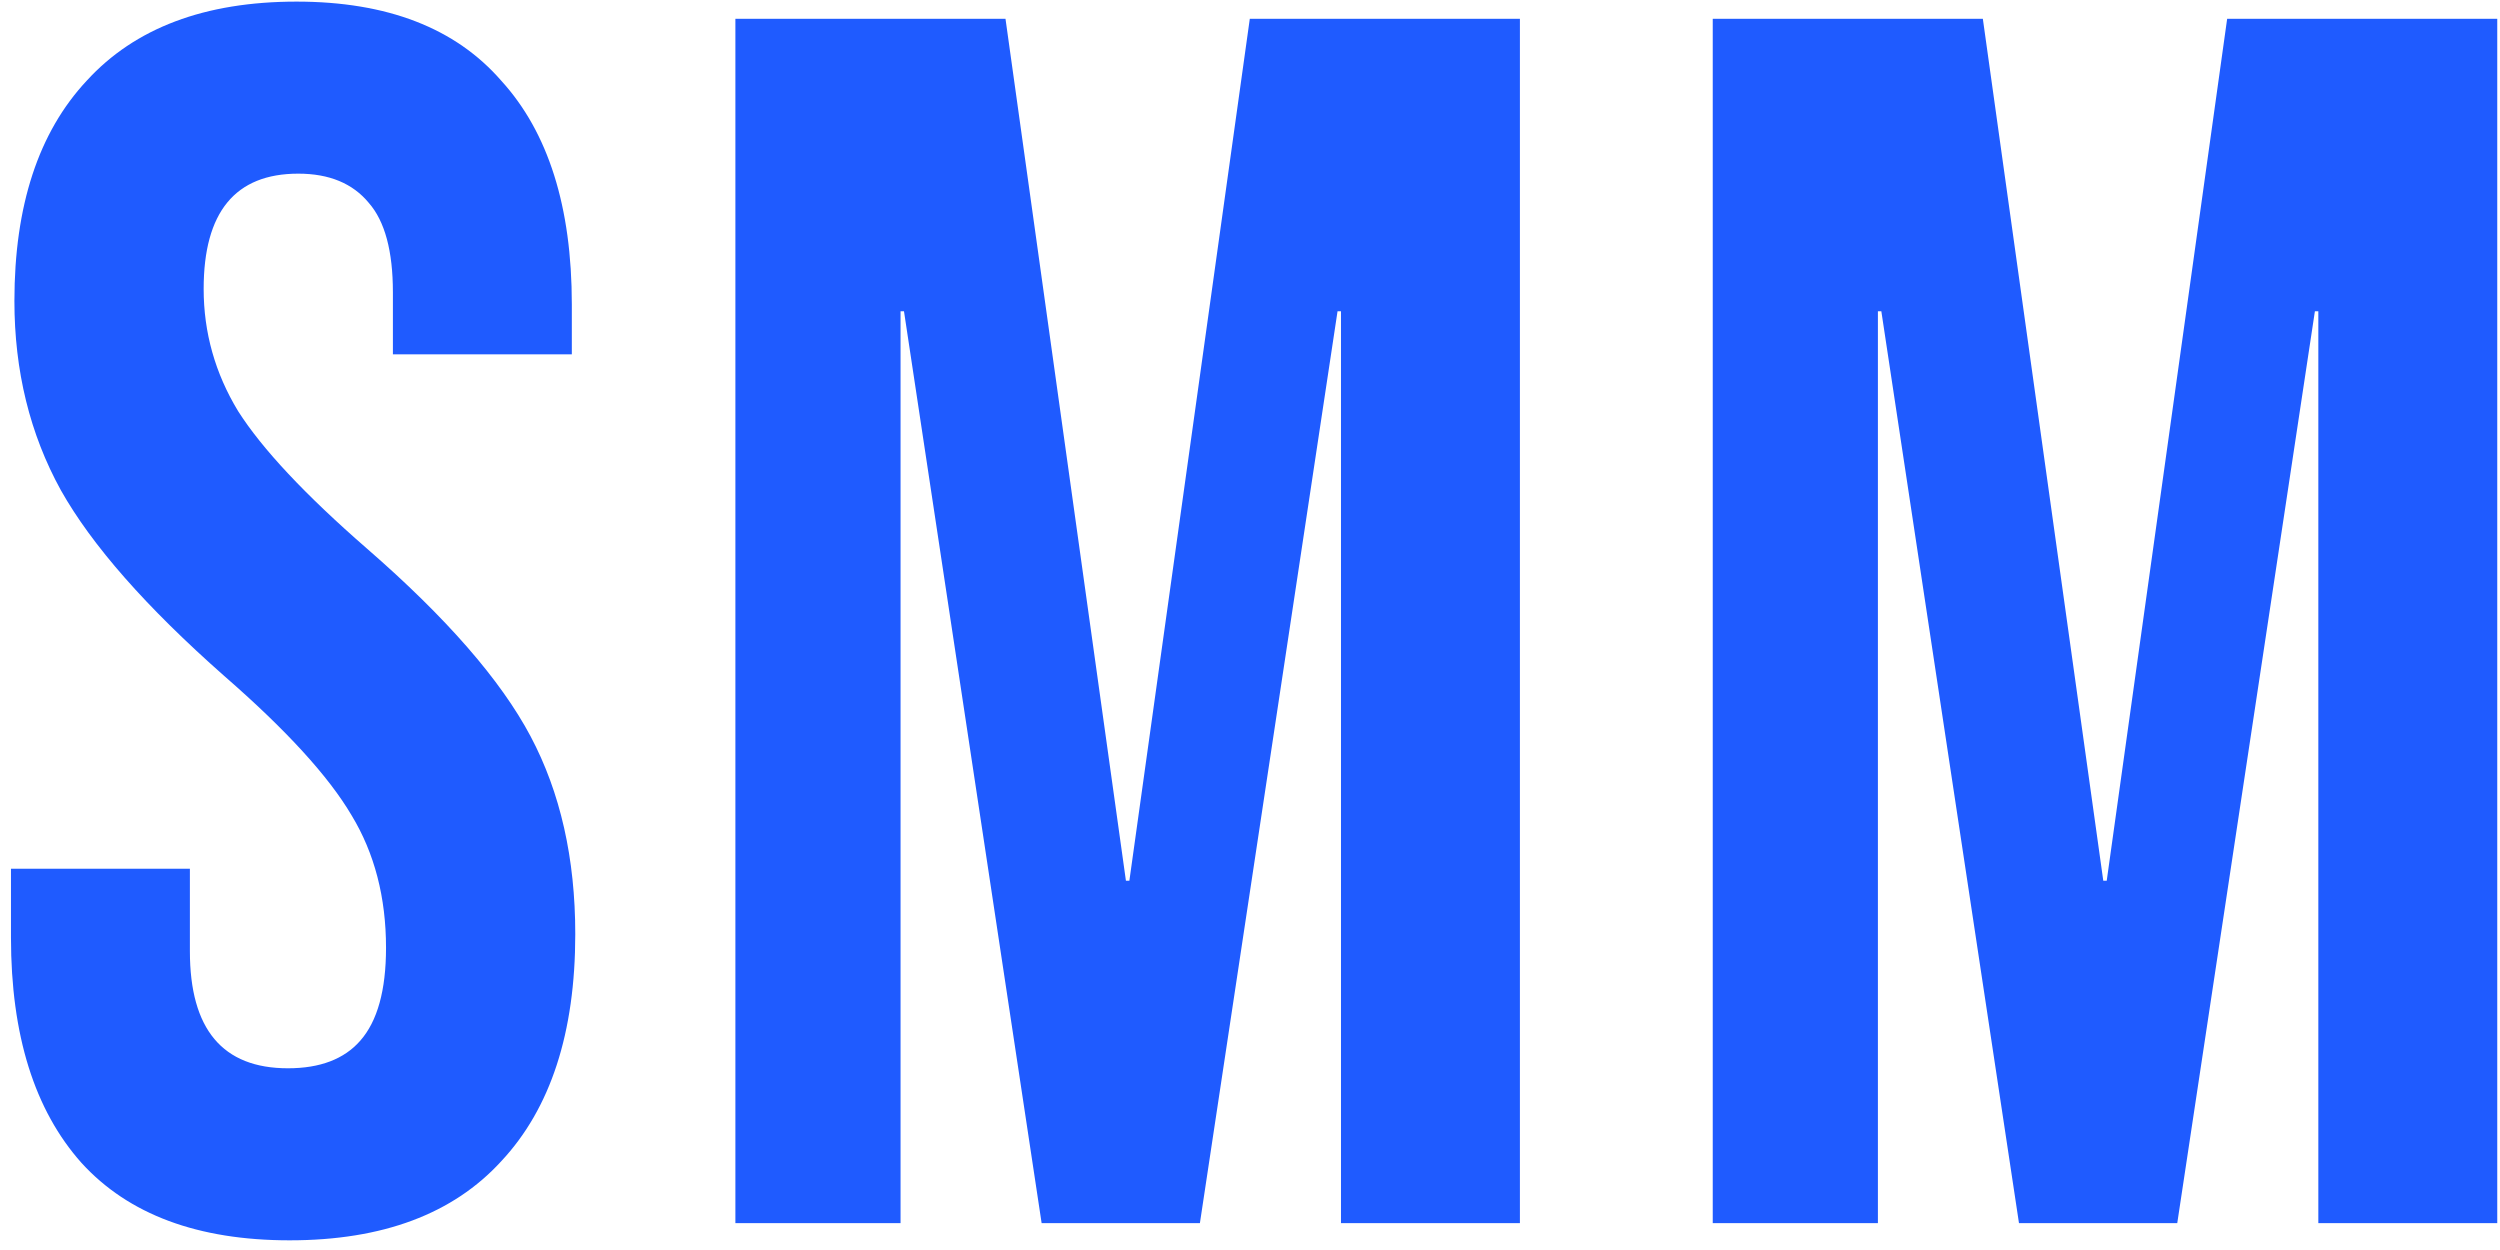
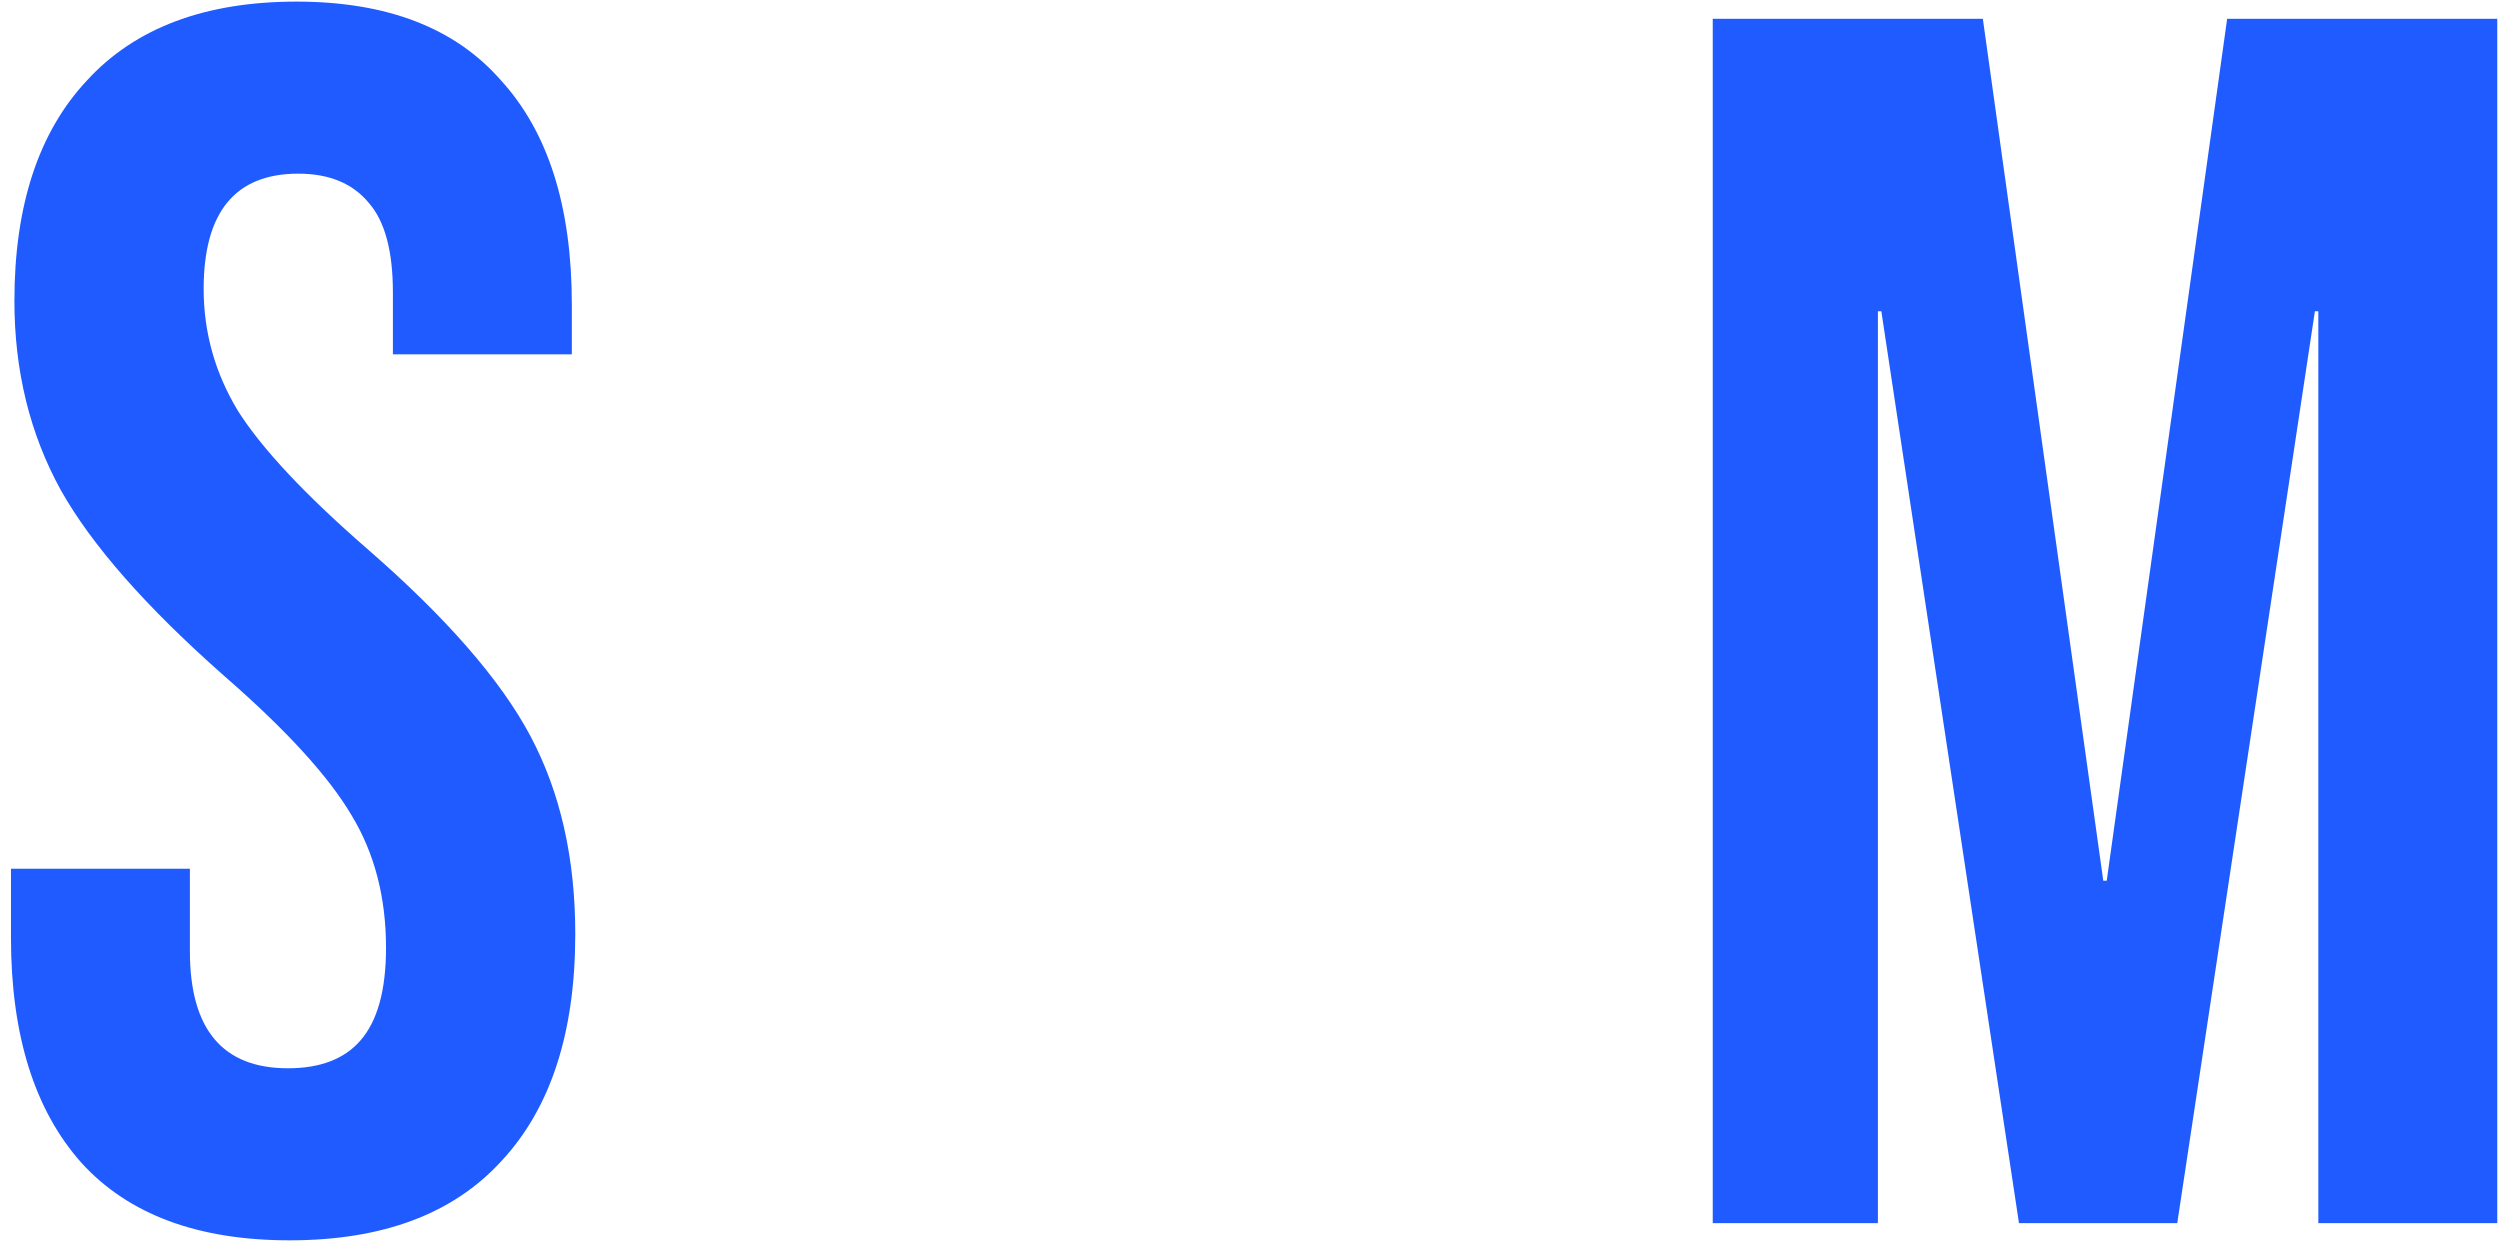
<svg xmlns="http://www.w3.org/2000/svg" width="186" height="93" viewBox="0 0 186 93" fill="none">
  <path d="M21.552 92.28C14.725 92.28 9.563 90.36 6.064 86.52C2.565 82.595 0.816 77.005 0.816 69.752V64.632H14.128V70.776C14.128 76.579 16.56 79.48 21.424 79.48C23.813 79.48 25.605 78.797 26.8 77.432C28.08 75.981 28.72 73.677 28.72 70.52C28.72 66.765 27.867 63.48 26.16 60.664C24.453 57.763 21.296 54.307 16.688 50.296C10.885 45.176 6.832 40.568 4.528 36.472C2.224 32.291 1.072 27.597 1.072 22.392C1.072 15.309 2.864 9.848 6.448 6.008C10.032 2.083 15.237 0.12 22.064 0.12C28.805 0.12 33.883 2.083 37.296 6.008C40.795 9.848 42.544 15.395 42.544 22.648V26.36H29.232V21.752C29.232 18.68 28.635 16.461 27.44 15.096C26.245 13.645 24.496 12.92 22.192 12.92C17.499 12.92 15.152 15.779 15.152 21.496C15.152 24.739 16.005 27.768 17.712 30.584C19.504 33.4 22.704 36.813 27.312 40.824C33.2 45.944 37.253 50.595 39.472 54.776C41.691 58.957 42.8 63.864 42.8 69.496C42.8 76.835 40.965 82.467 37.296 86.392C33.712 90.317 28.464 92.28 21.552 92.28Z" fill="#1F5BFF" />
-   <path d="M54.713 1.4H74.809L83.769 65.528H84.025L92.985 1.4H113.081V91H99.769V23.16H99.513L89.273 91H77.497L67.257 23.16H67.001V91H54.713V1.4Z" fill="#1F5BFF" />
  <path d="M127.428 1.4H147.524L156.484 65.528H156.74L165.7 1.4H185.796V91H172.484V23.16H172.228L161.988 91H150.212L139.972 23.16H139.716V91H127.428V1.4Z" fill="#1F5BFF" />
</svg>